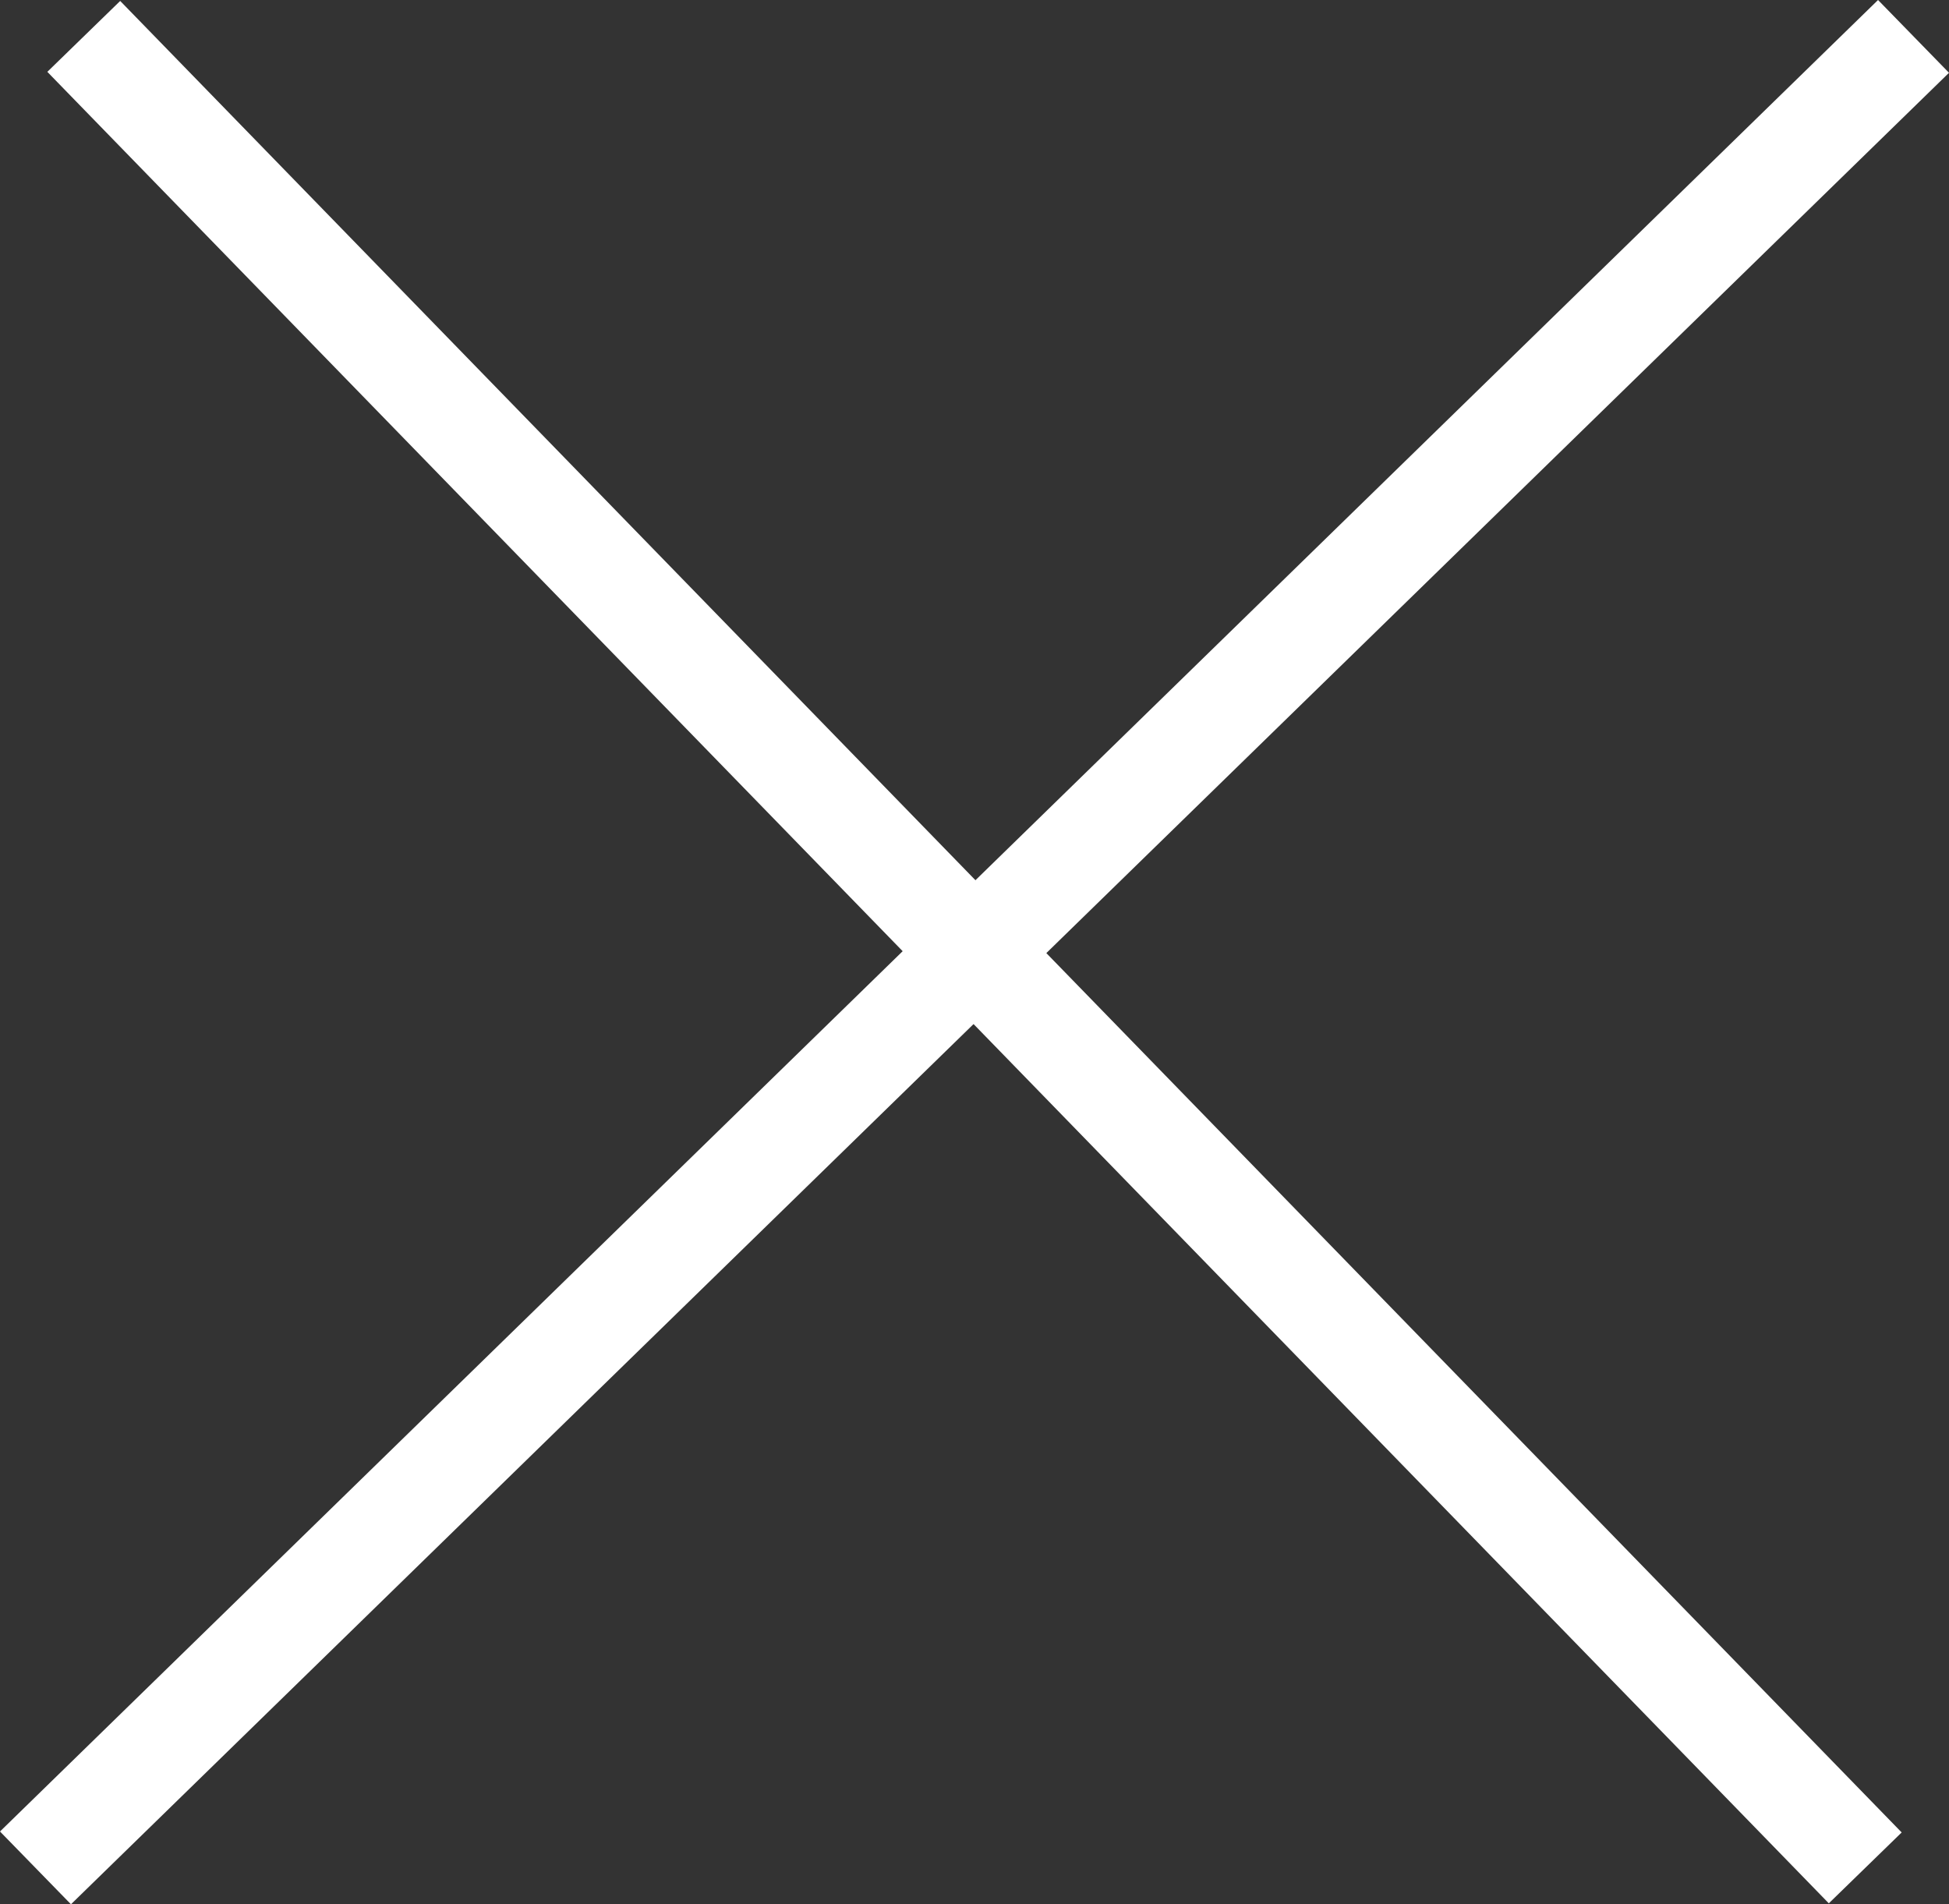
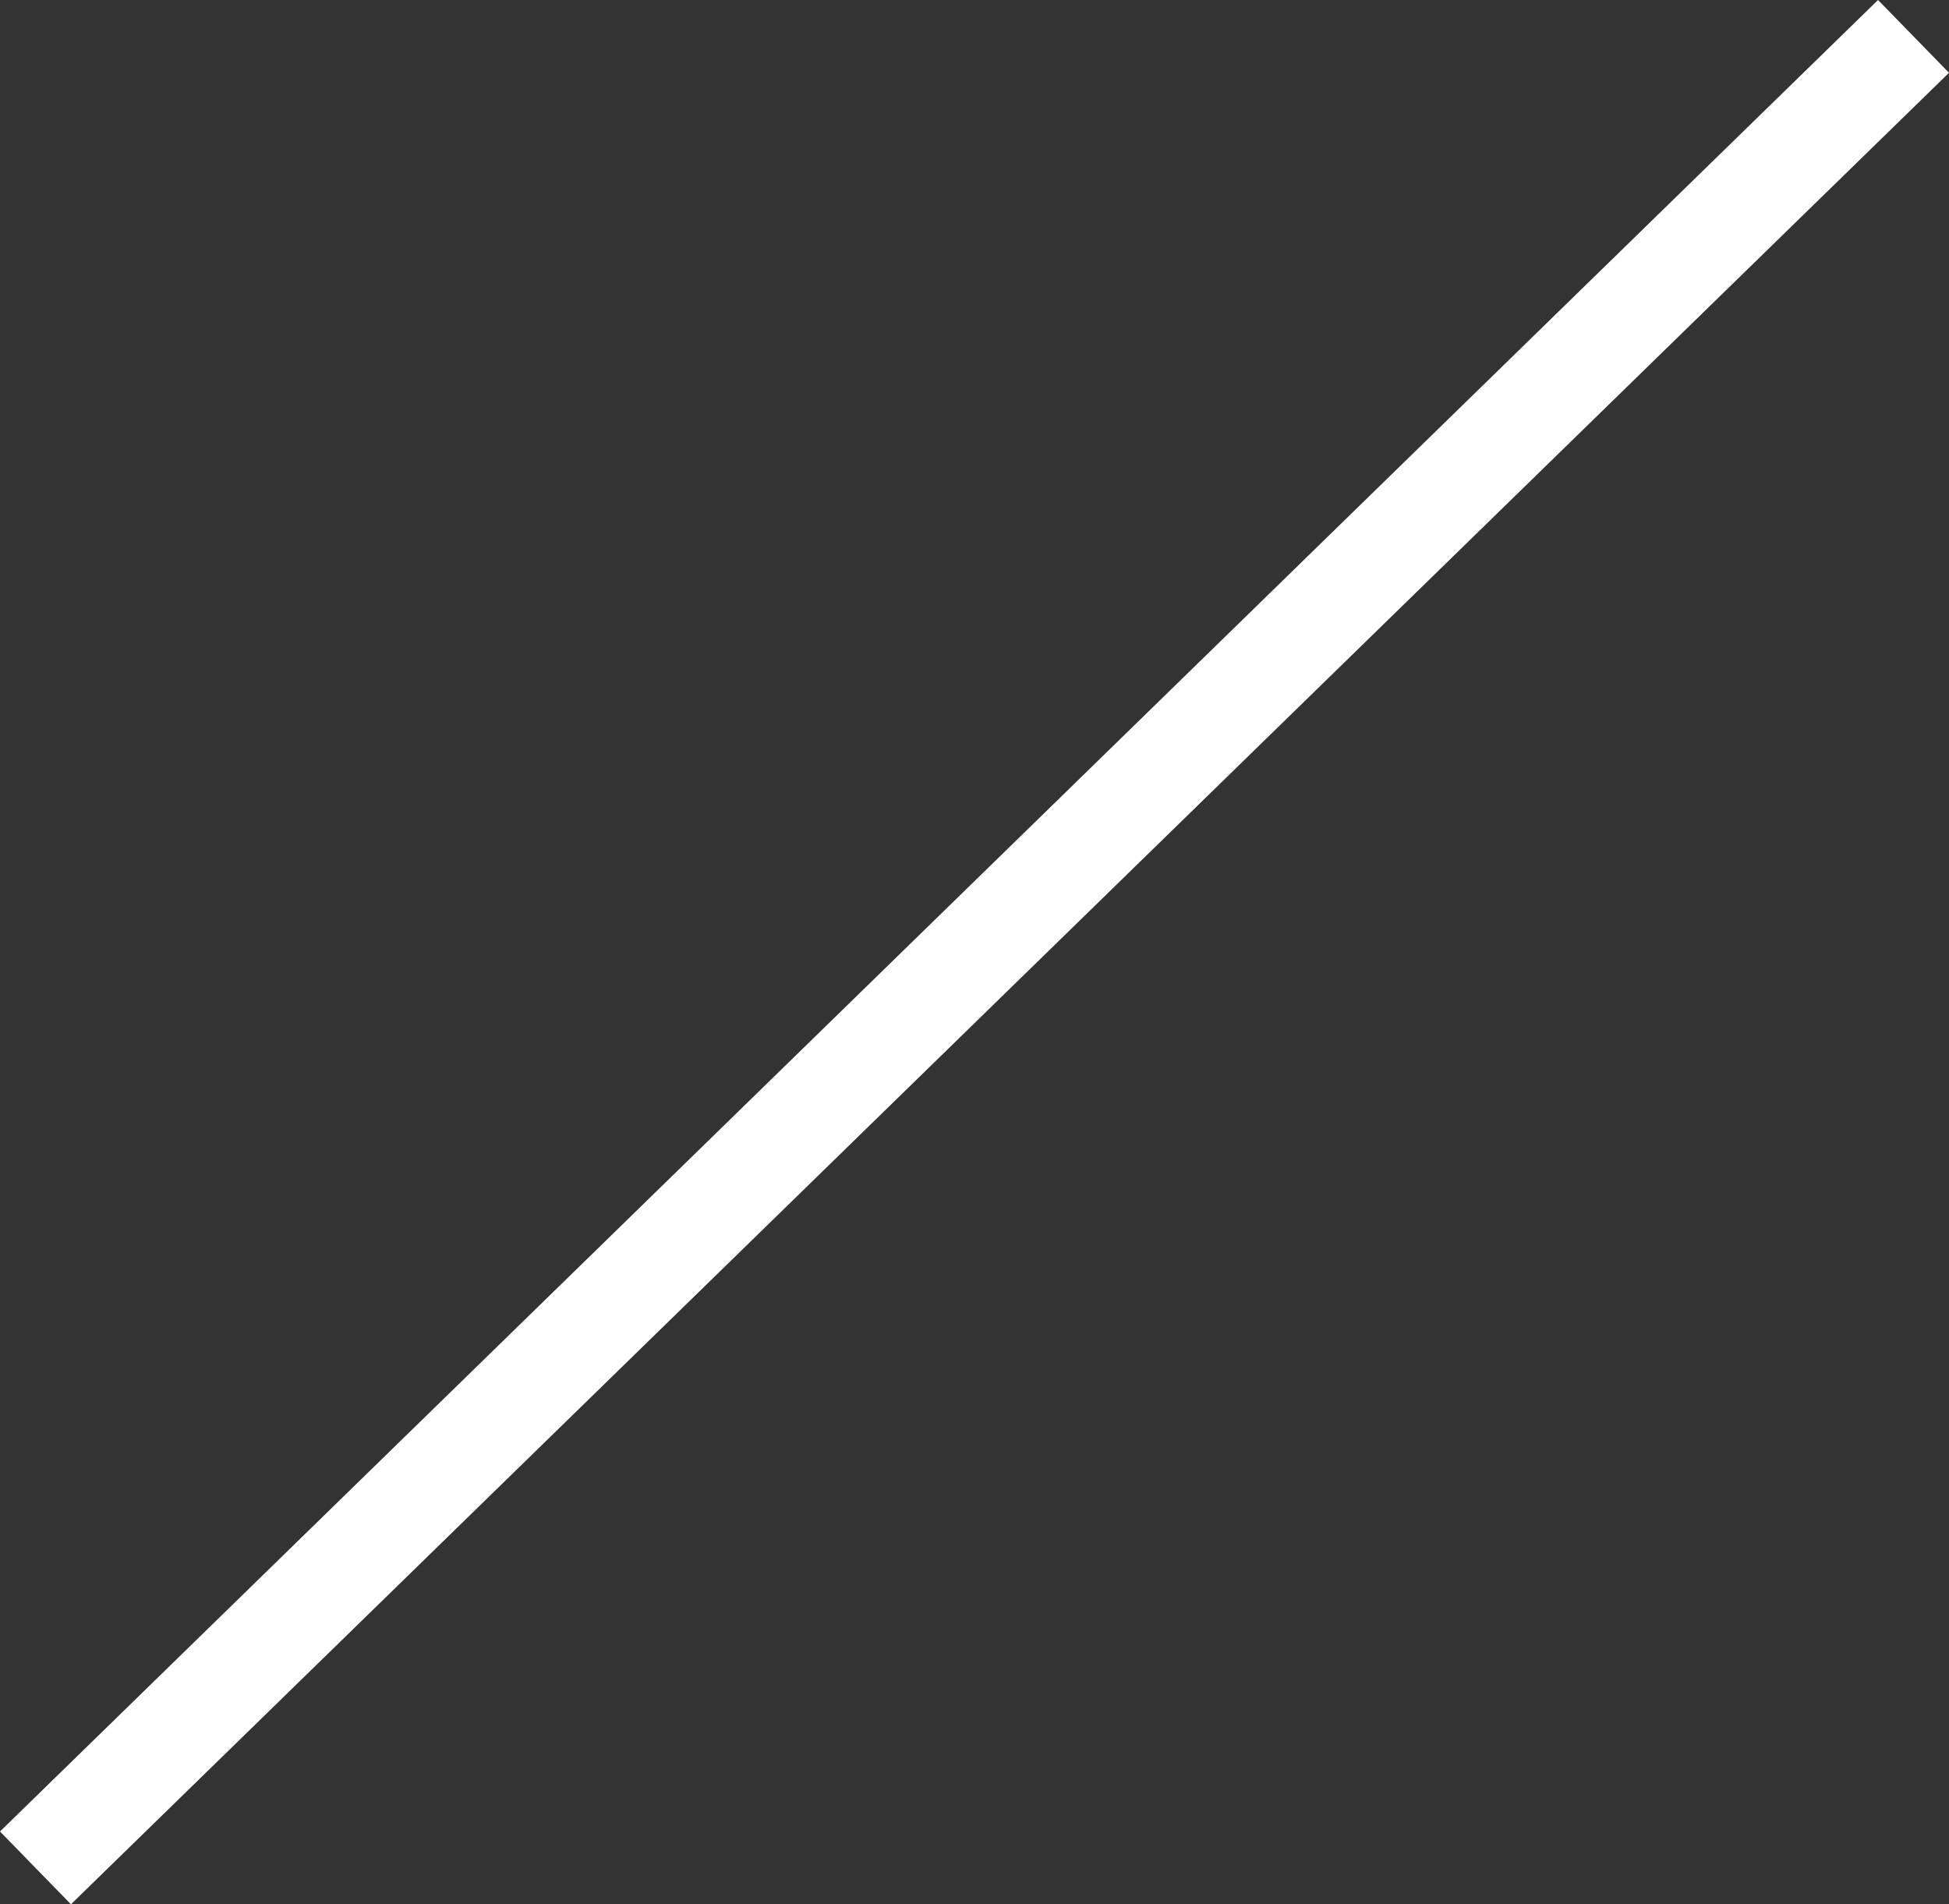
<svg xmlns="http://www.w3.org/2000/svg" width="19.173" height="18.73" viewBox="0 0 19.173 18.73">
  <rect x="0" y="0" width="19.173" height="18.73" fill="#333333" stroke="none" />
  <g id="Group_810" data-name="Group 810" transform="translate(7248.324 7669.858)">
    <line id="Line_347" data-name="Line 347" y1="18.015" x2="18.475" transform="translate(-7247.975 -7669.5)" fill="none" stroke="#fff" stroke-miterlimit="10" stroke-width="1" />
-     <line id="Line_348" data-name="Line 348" x1="17.525" y1="18.015" transform="translate(-7247.5 -7669.5)" fill="none" stroke="#fff" stroke-miterlimit="10" stroke-width="1" />
  </g>
</svg>